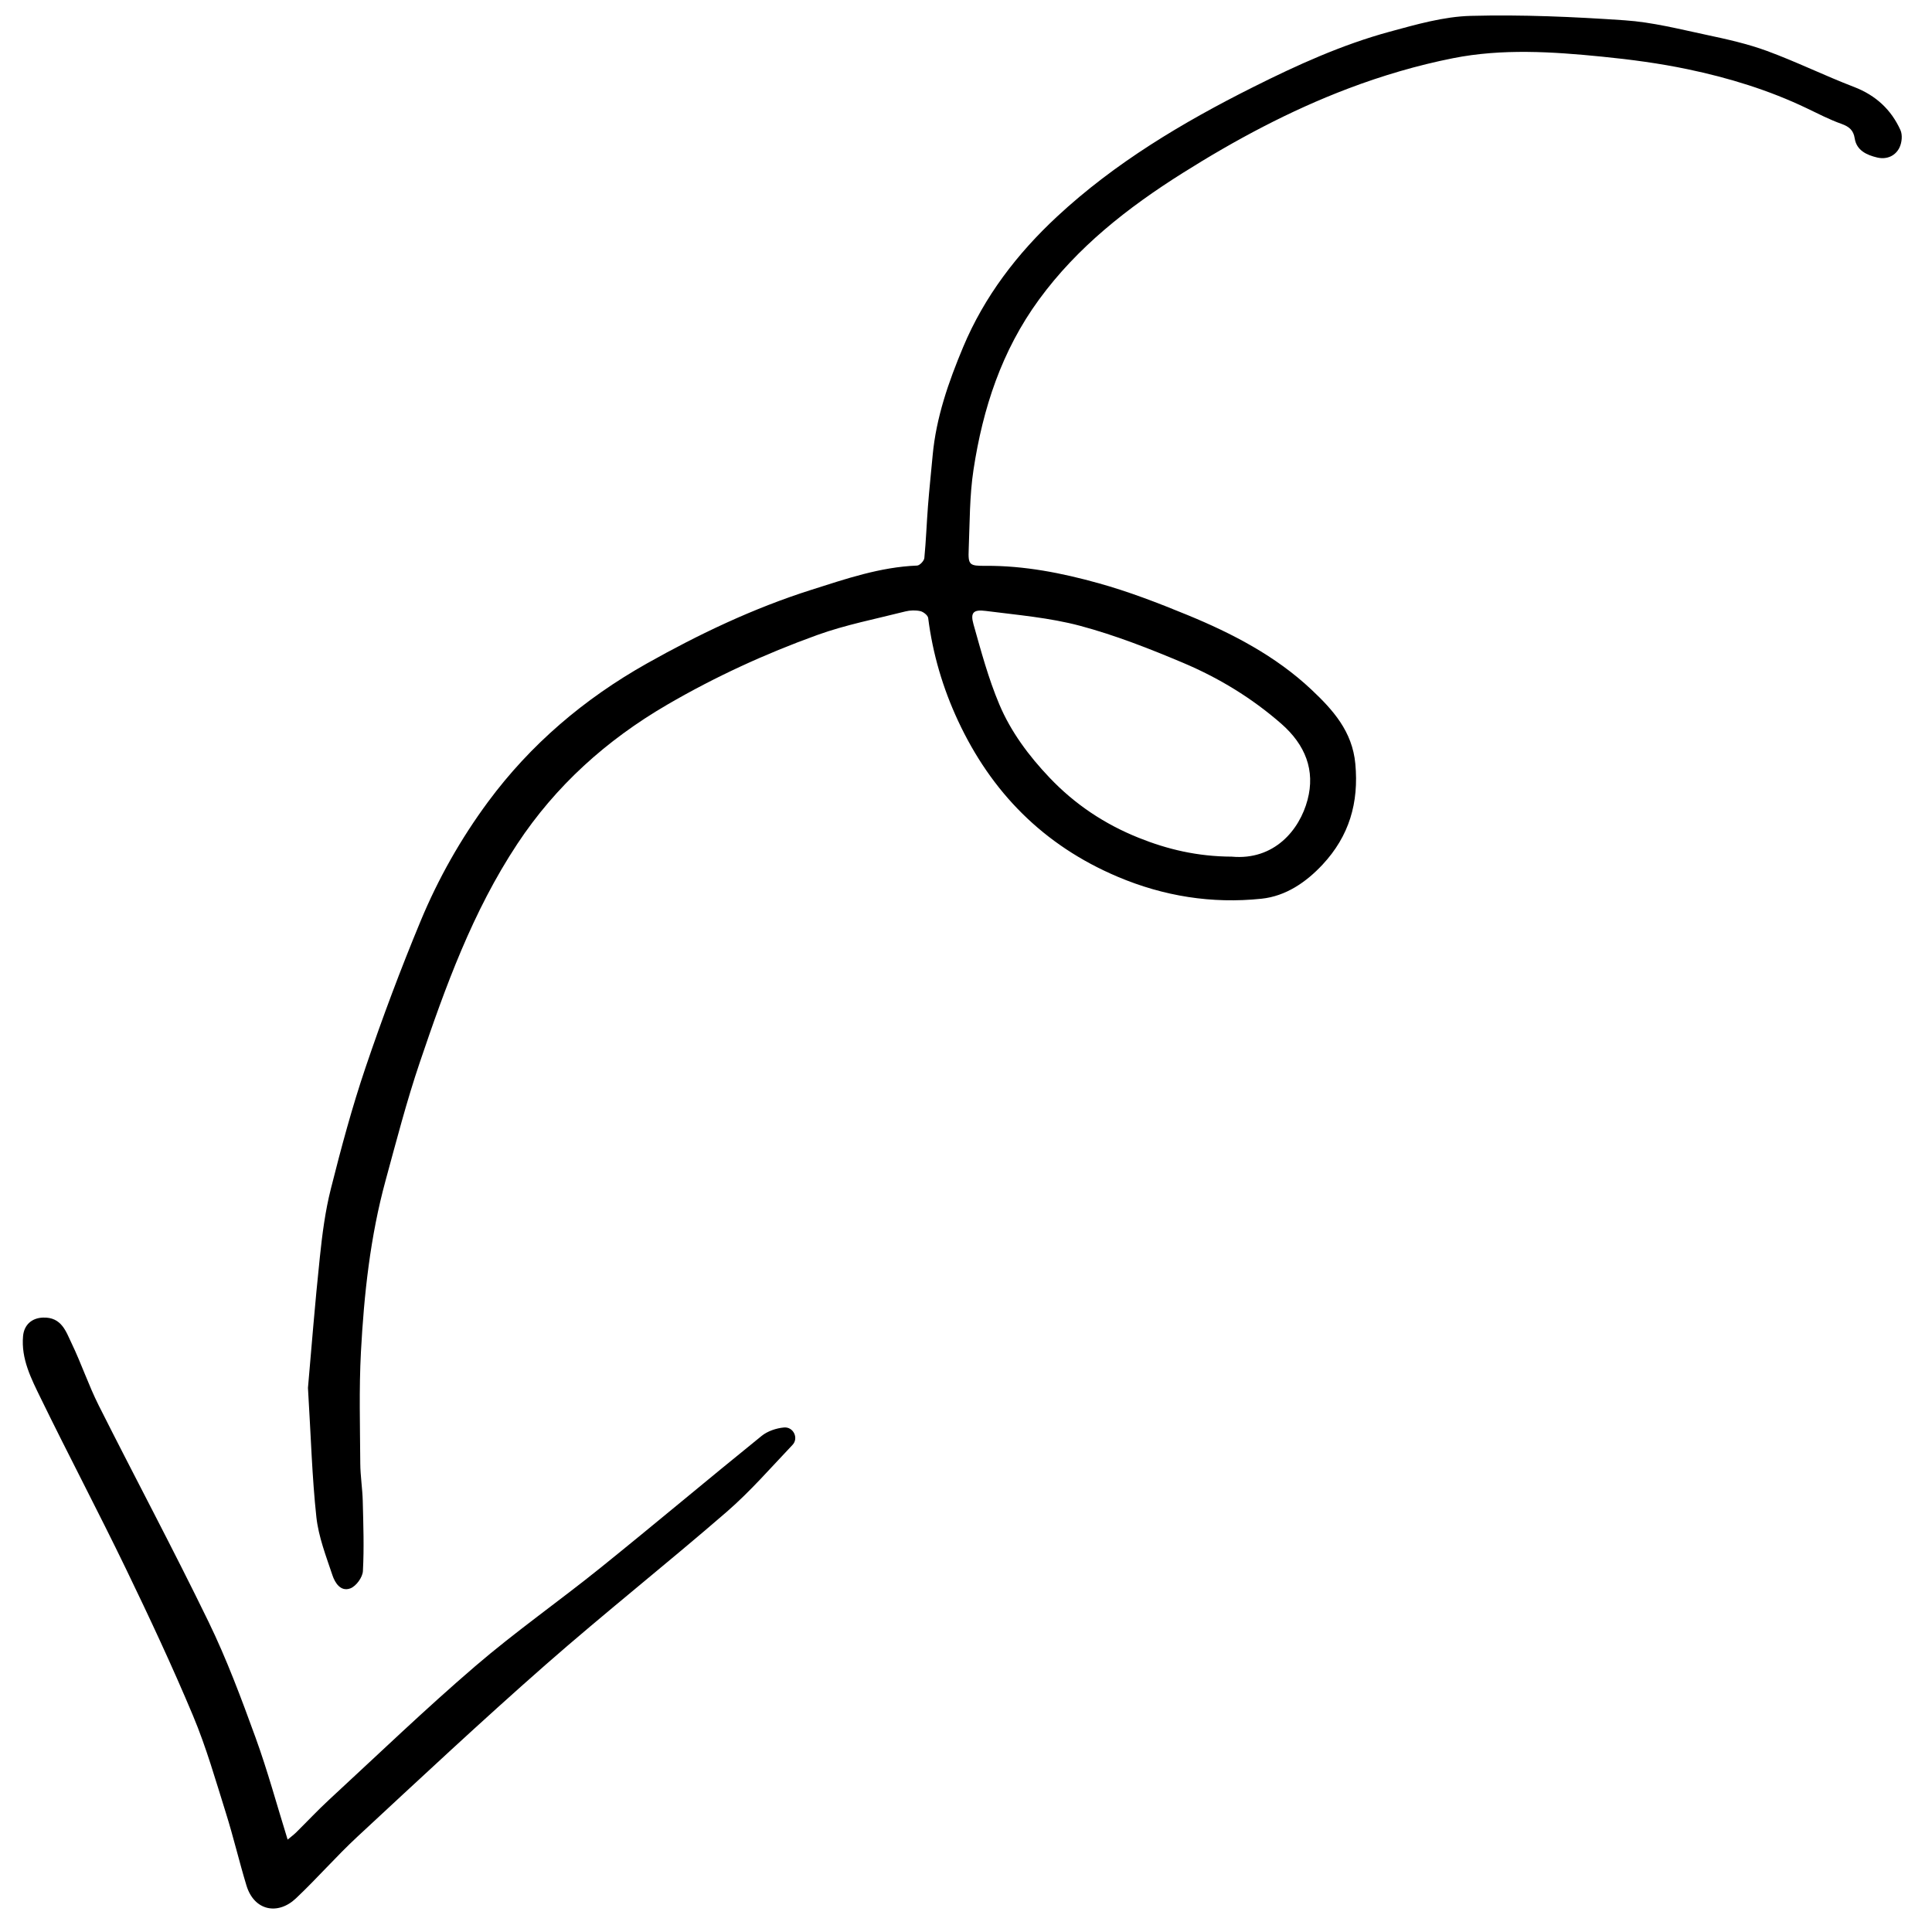
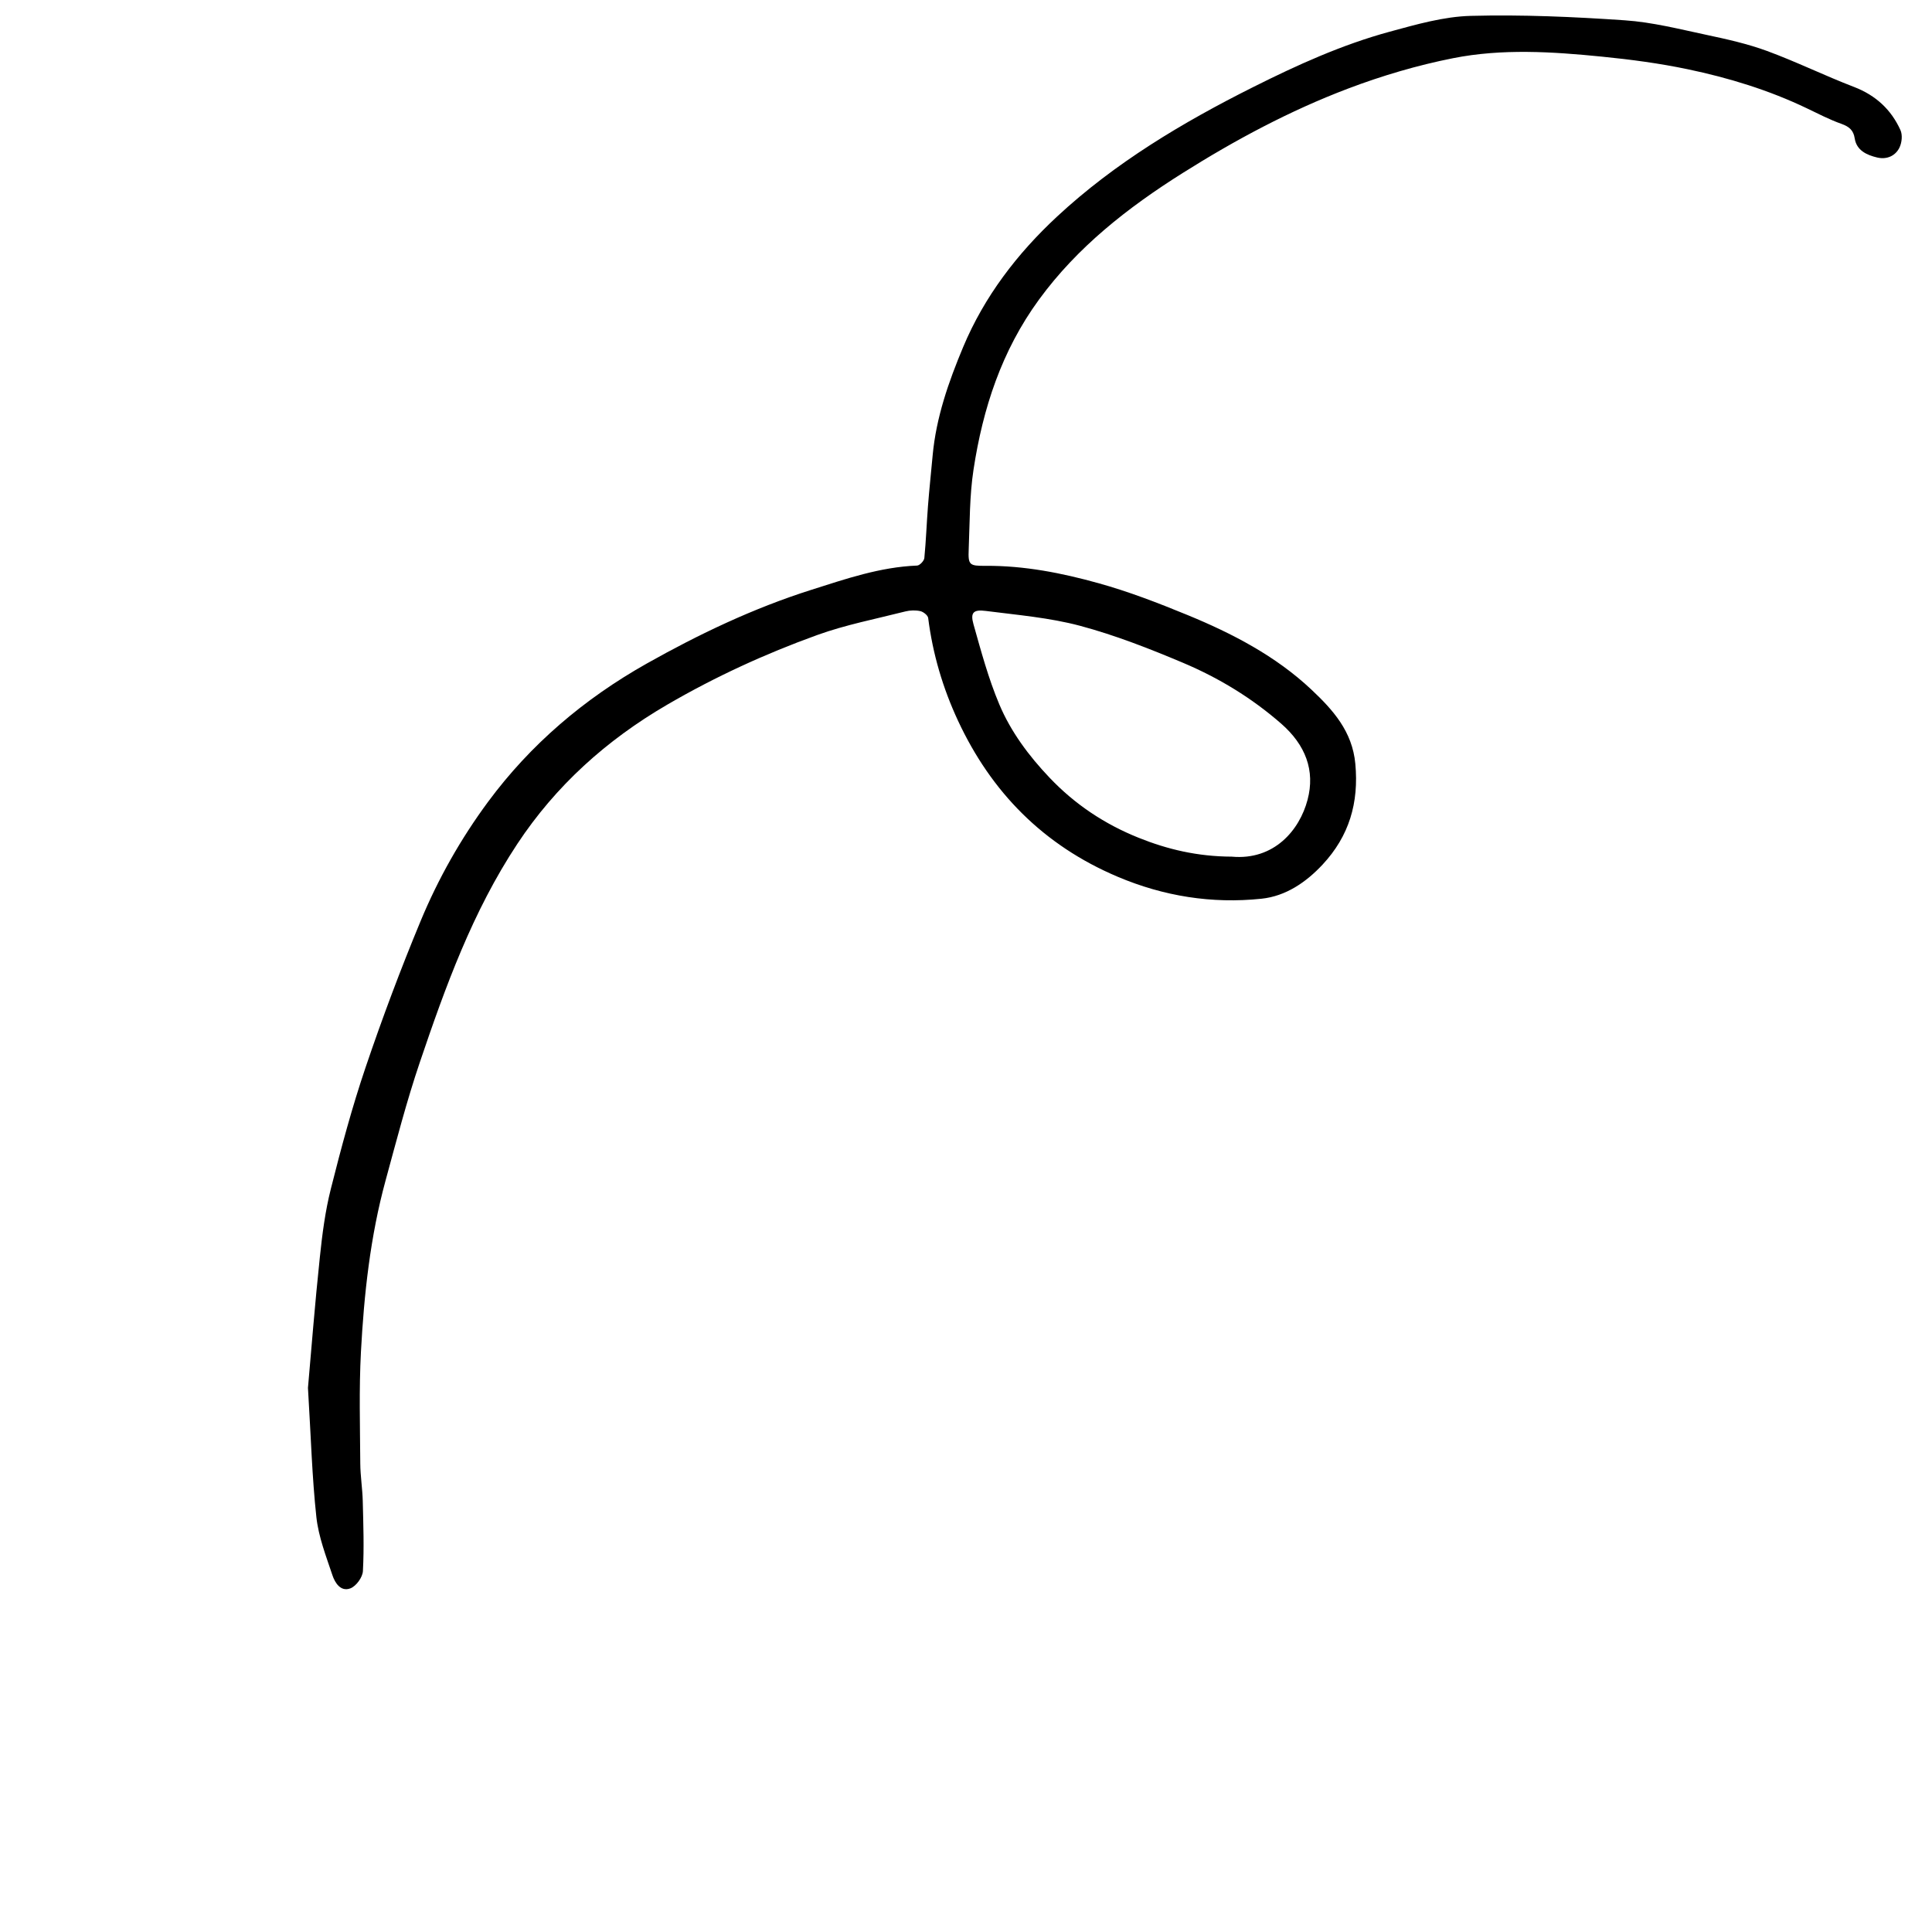
<svg xmlns="http://www.w3.org/2000/svg" version="1.1" id="Layer_1" x="0px" y="0px" viewBox="0 0 500 500" style="enable-background:new 0 0 500 500;" xml:space="preserve">
  <g>
    <path d="M79.7,359.18c0.78,12.76,1.06,23.15,2.18,33.46c0.56,5.1,2.5,10.08,4.15,15.02c0.64,1.92,2.11,4.36,4.64,3.41 c1.51-0.57,3.16-2.86,3.25-4.46c0.33-6.03,0.11-12.1-0.04-18.15c-0.08-3.24-0.62-6.48-0.64-9.72c-0.06-9.62-0.34-19.27,0.17-28.87 c0.8-14.94,2.41-29.84,6.38-44.37c2.79-10.22,5.45-20.51,8.85-30.55c6.63-19.57,13.65-39.02,25.25-56.56 c9.92-15.01,23.01-26.83,38.79-36.02c12.35-7.19,25.33-13.16,38.8-18.02c7.37-2.66,15.19-4.17,22.83-6.11 c1.23-0.31,2.64-0.35,3.87-0.08c0.8,0.18,1.94,1.09,2.03,1.77c1.17,9.27,3.79,18.16,7.75,26.65c8.56,18.34,21.96,32.14,41.31,40.33 c11.91,5.04,24.36,7.03,37.2,5.68c6.31-0.66,11.56-4.28,15.8-8.82c6.92-7.42,9.42-16.01,8.49-26.08 c-0.77-8.4-5.78-13.96-11.38-19.23c-9.2-8.66-20.41-14.51-32.15-19.33c-7.5-3.08-15.13-6.03-22.95-8.2 c-9.48-2.64-19.2-4.56-29.19-4.49c-4.22,0.03-4.56-0.21-4.39-4.26c0.28-6.9,0.21-13.87,1.25-20.67c2.41-15.76,7.24-30.7,16.96-44 c9.93-13.58,22.92-23.76,37.15-32.72c13.57-8.55,27.73-16.14,42.81-21.86c8.79-3.33,17.95-6.04,27.2-7.87 c12.7-2.52,25.67-1.68,38.5-0.4c7.44,0.74,14.9,1.73,22.2,3.26c10.63,2.22,21,5.4,30.8,10.09c2.97,1.42,5.9,2.95,9,4.05 c2.03,0.73,3.11,1.67,3.43,3.77c0.48,3.09,3.08,4.29,5.83,4.94c2.47,0.58,4.69-0.42,5.74-2.55c0.64-1.3,0.84-3.29,0.26-4.56 c-2.38-5.24-6.32-8.97-12.02-11.16c-7.59-2.91-14.89-6.51-22.51-9.31c-5.03-1.85-10.37-3.04-15.65-4.16 c-7-1.49-14.04-3.29-21.15-3.77c-13.25-0.91-26.58-1.5-39.84-1.15c-7.05,0.18-14.14,2.23-21.02,4.1 c-12.35,3.36-23.95,8.63-35.3,14.32c-18.32,9.18-35.82,19.63-50.75,33.5c-10.38,9.64-18.85,20.73-24.31,33.75 c-3.8,9.07-7.01,18.27-7.91,28.08c-0.4,4.37-0.87,8.73-1.21,13.11c-0.35,4.48-0.5,8.98-0.94,13.46c-0.07,0.72-1.19,1.91-1.86,1.94 c-9.58,0.38-18.44,3.44-27.42,6.29c-14.99,4.76-29.02,11.45-42.58,19.08c-16.24,9.15-30.08,20.95-41.03,35.75 c-7.11,9.62-12.95,19.97-17.48,30.89c-5.17,12.45-9.91,25.09-14.23,37.84c-3.5,10.32-6.33,20.87-8.99,31.43 c-1.47,5.81-2.24,11.82-2.86,17.78C81.5,337.42,80.56,349.45,79.7,359.18z M318.78,221.7c-8.88-0.04-16.61-1.88-24.04-4.86 c-8.87-3.55-16.56-8.68-23.1-15.56c-5.42-5.7-10.04-11.92-13.02-18.99c-2.82-6.69-4.72-13.77-6.69-20.76 c-0.84-2.99-0.02-3.84,3.19-3.42c8.18,1.05,16.51,1.74,24.41,3.85c9.08,2.43,17.92,5.9,26.58,9.55c9.3,3.92,17.85,9.12,25.46,15.77 c6.27,5.48,8.85,12.1,6.82,19.73C336.32,214.85,329.73,222.7,318.78,221.7z" />
-     <path d="M74.44,476.09c-2.81-9.03-5.2-17.88-8.33-26.48c-3.67-10.09-7.44-20.22-12.14-29.89c-9.14-18.82-19.03-37.31-28.43-56.01 c-2.61-5.2-4.46-10.75-6.98-16c-1.48-3.07-2.59-6.88-7.41-6.72c-2.98,0.1-4.91,1.92-5.18,4.76c-0.55,5.93,2.12,11.08,4.59,16.14 c7.2,14.77,14.88,29.32,22.03,44.11c6.07,12.56,11.99,25.2,17.37,38.04c3.42,8.16,5.85,16.72,8.5,25.16 c1.95,6.2,3.43,12.54,5.32,18.76c1.99,6.57,8.14,7.75,12.8,3.34c5.49-5.18,10.44-10.89,15.97-16.02 c16.05-14.89,32.04-29.85,48.5-44.31c15.39-13.51,31.5-26.26,46.98-39.67c6.13-5.31,11.48-11.48,17.07-17.36 c1.65-1.73,0.24-4.72-2.2-4.51c-2,0.18-4.28,0.95-5.8,2.19c-13.95,11.28-27.67,22.83-41.65,34.09 c-10.71,8.63-22.05,16.56-32.46,25.5c-12.95,11.12-25.25,22.95-37.78,34.52c-2.98,2.75-5.74,5.71-8.62,8.55 C75.95,474.9,75.21,475.44,74.44,476.09z" />
  </g>
</svg>